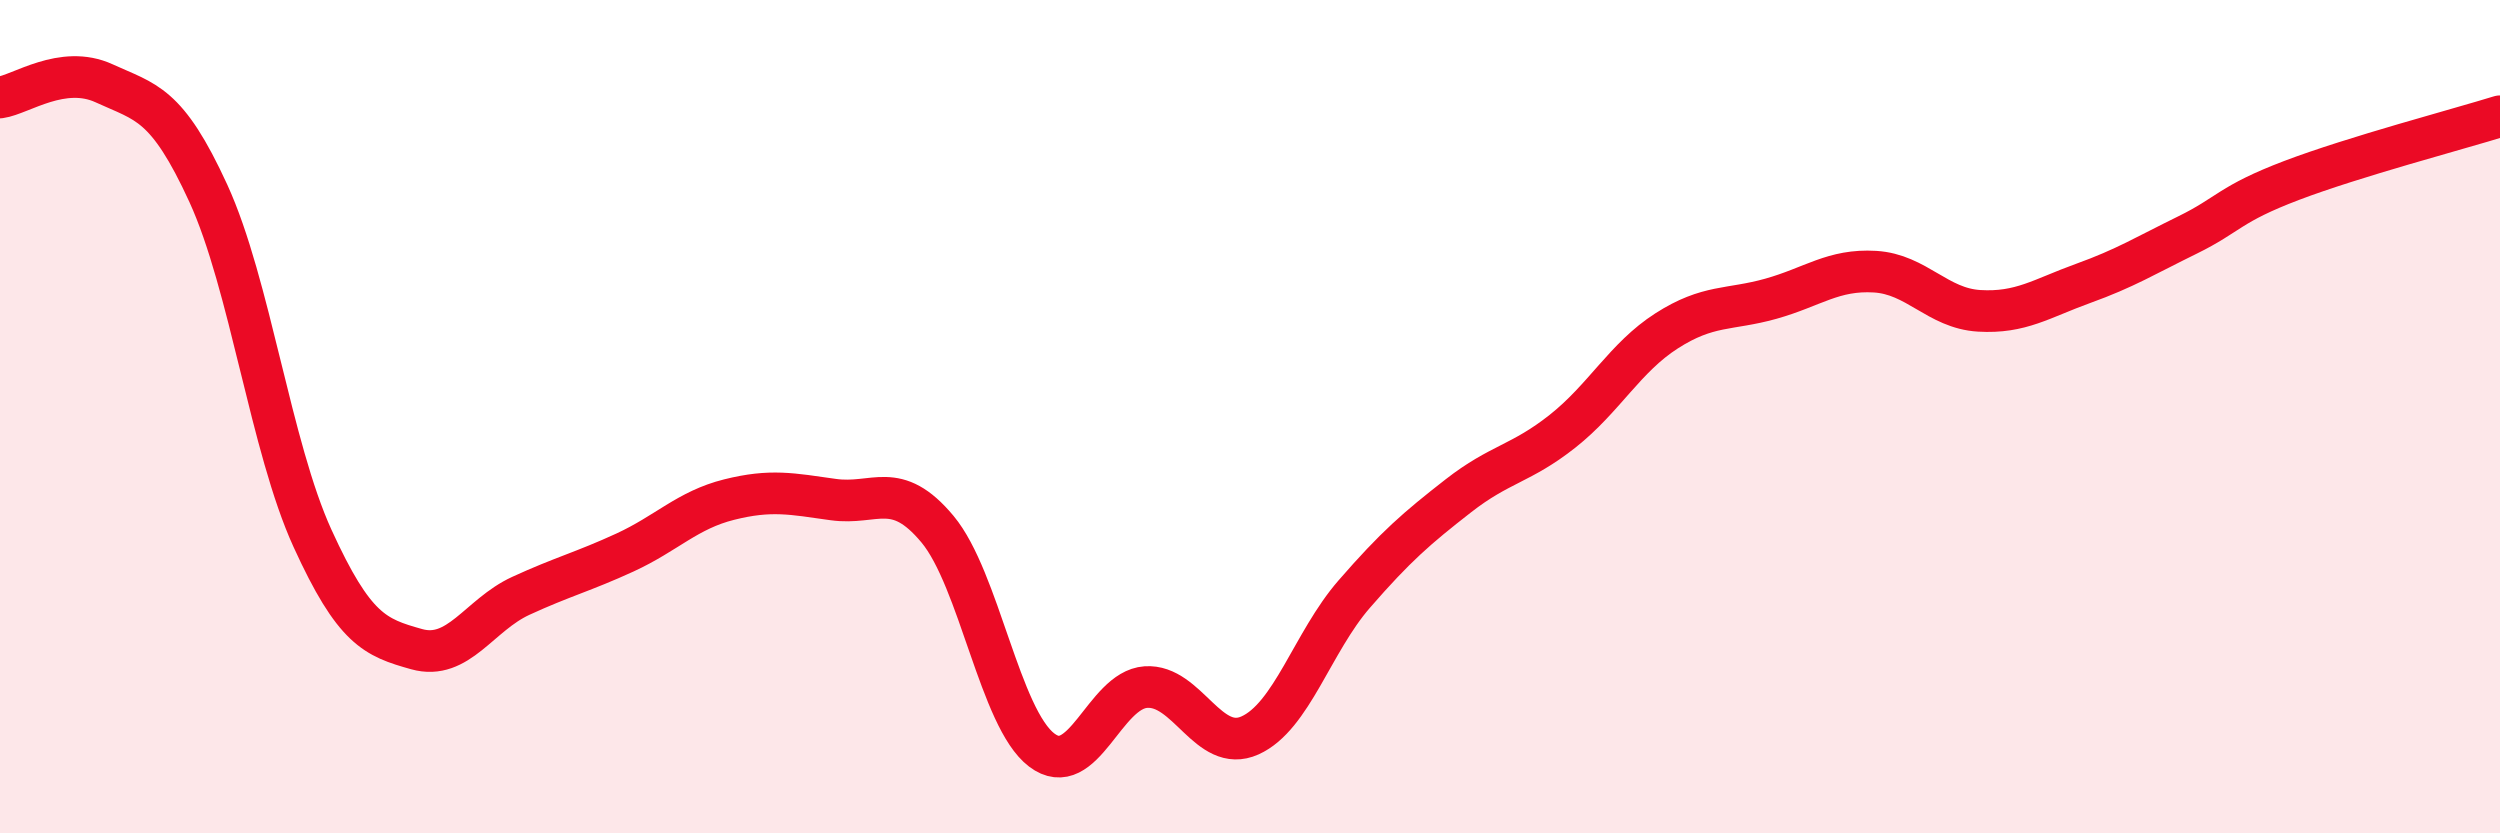
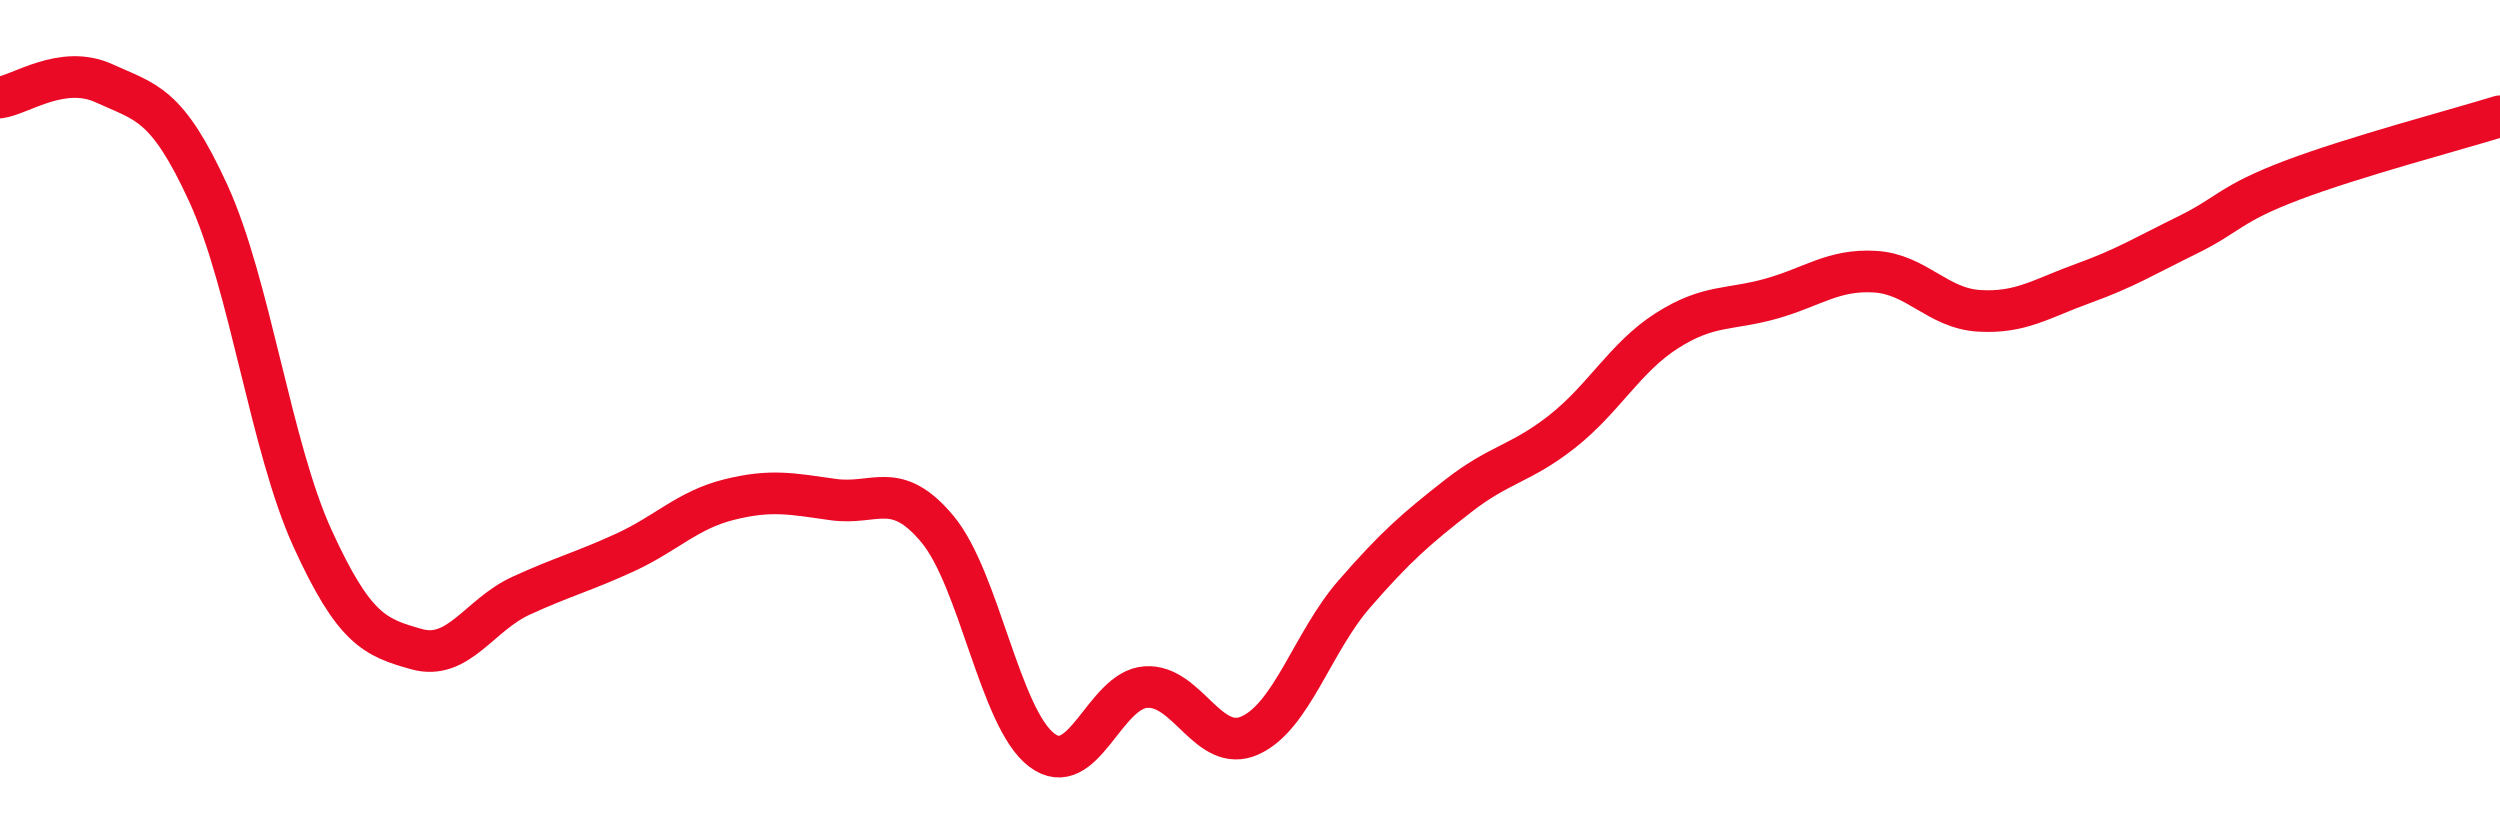
<svg xmlns="http://www.w3.org/2000/svg" width="60" height="20" viewBox="0 0 60 20">
-   <path d="M 0,2.34 C 0.5,2.27 1.5,1.54 2.5,2 C 3.5,2.46 4,2.46 5,4.64 C 6,6.82 6.5,10.73 7.5,12.92 C 8.5,15.11 9,15.3 10,15.58 C 11,15.86 11.5,14.76 12.5,14.3 C 13.5,13.84 14,13.72 15,13.26 C 16,12.8 16.5,12.24 17.5,11.99 C 18.5,11.74 19,11.85 20,11.99 C 21,12.13 21.5,11.5 22.5,12.7 C 23.5,13.9 24,17.24 25,18 C 26,18.76 26.5,16.56 27.5,16.49 C 28.5,16.42 29,18.1 30,17.65 C 31,17.2 31.5,15.41 32.5,14.26 C 33.5,13.11 34,12.68 35,11.9 C 36,11.12 36.5,11.14 37.5,10.35 C 38.5,9.56 39,8.58 40,7.94 C 41,7.3 41.5,7.45 42.5,7.17 C 43.5,6.89 44,6.46 45,6.52 C 46,6.58 46.5,7.4 47.5,7.46 C 48.5,7.52 49,7.16 50,6.8 C 51,6.44 51.5,6.13 52.5,5.64 C 53.5,5.15 53.5,4.9 55,4.33 C 56.5,3.76 59,3.1 60,2.79L60 20L0 20Z" fill="#EB0A25" opacity="0.1" stroke-linecap="round" stroke-linejoin="round" />
  <path d="M 0,2.34 C 0.5,2.27 1.5,1.54 2.5,2 C 3.5,2.46 4,2.46 5,4.64 C 6,6.82 6.5,10.73 7.5,12.92 C 8.5,15.11 9,15.3 10,15.58 C 11,15.86 11.5,14.76 12.5,14.3 C 13.5,13.84 14,13.72 15,13.26 C 16,12.8 16.5,12.24 17.5,11.99 C 18.5,11.74 19,11.85 20,11.99 C 21,12.13 21.5,11.5 22.5,12.7 C 23.5,13.9 24,17.24 25,18 C 26,18.76 26.5,16.56 27.5,16.49 C 28.5,16.42 29,18.1 30,17.65 C 31,17.2 31.5,15.41 32.5,14.26 C 33.5,13.11 34,12.68 35,11.9 C 36,11.12 36.5,11.14 37.5,10.35 C 38.5,9.56 39,8.58 40,7.94 C 41,7.3 41.5,7.45 42.5,7.17 C 43.5,6.89 44,6.46 45,6.52 C 46,6.58 46.5,7.4 47.5,7.46 C 48.5,7.52 49,7.16 50,6.8 C 51,6.44 51.5,6.13 52.5,5.64 C 53.5,5.15 53.5,4.9 55,4.33 C 56.5,3.76 59,3.1 60,2.79" stroke="#EB0A25" stroke-width="1" fill="none" stroke-linecap="round" stroke-linejoin="round" />
</svg>